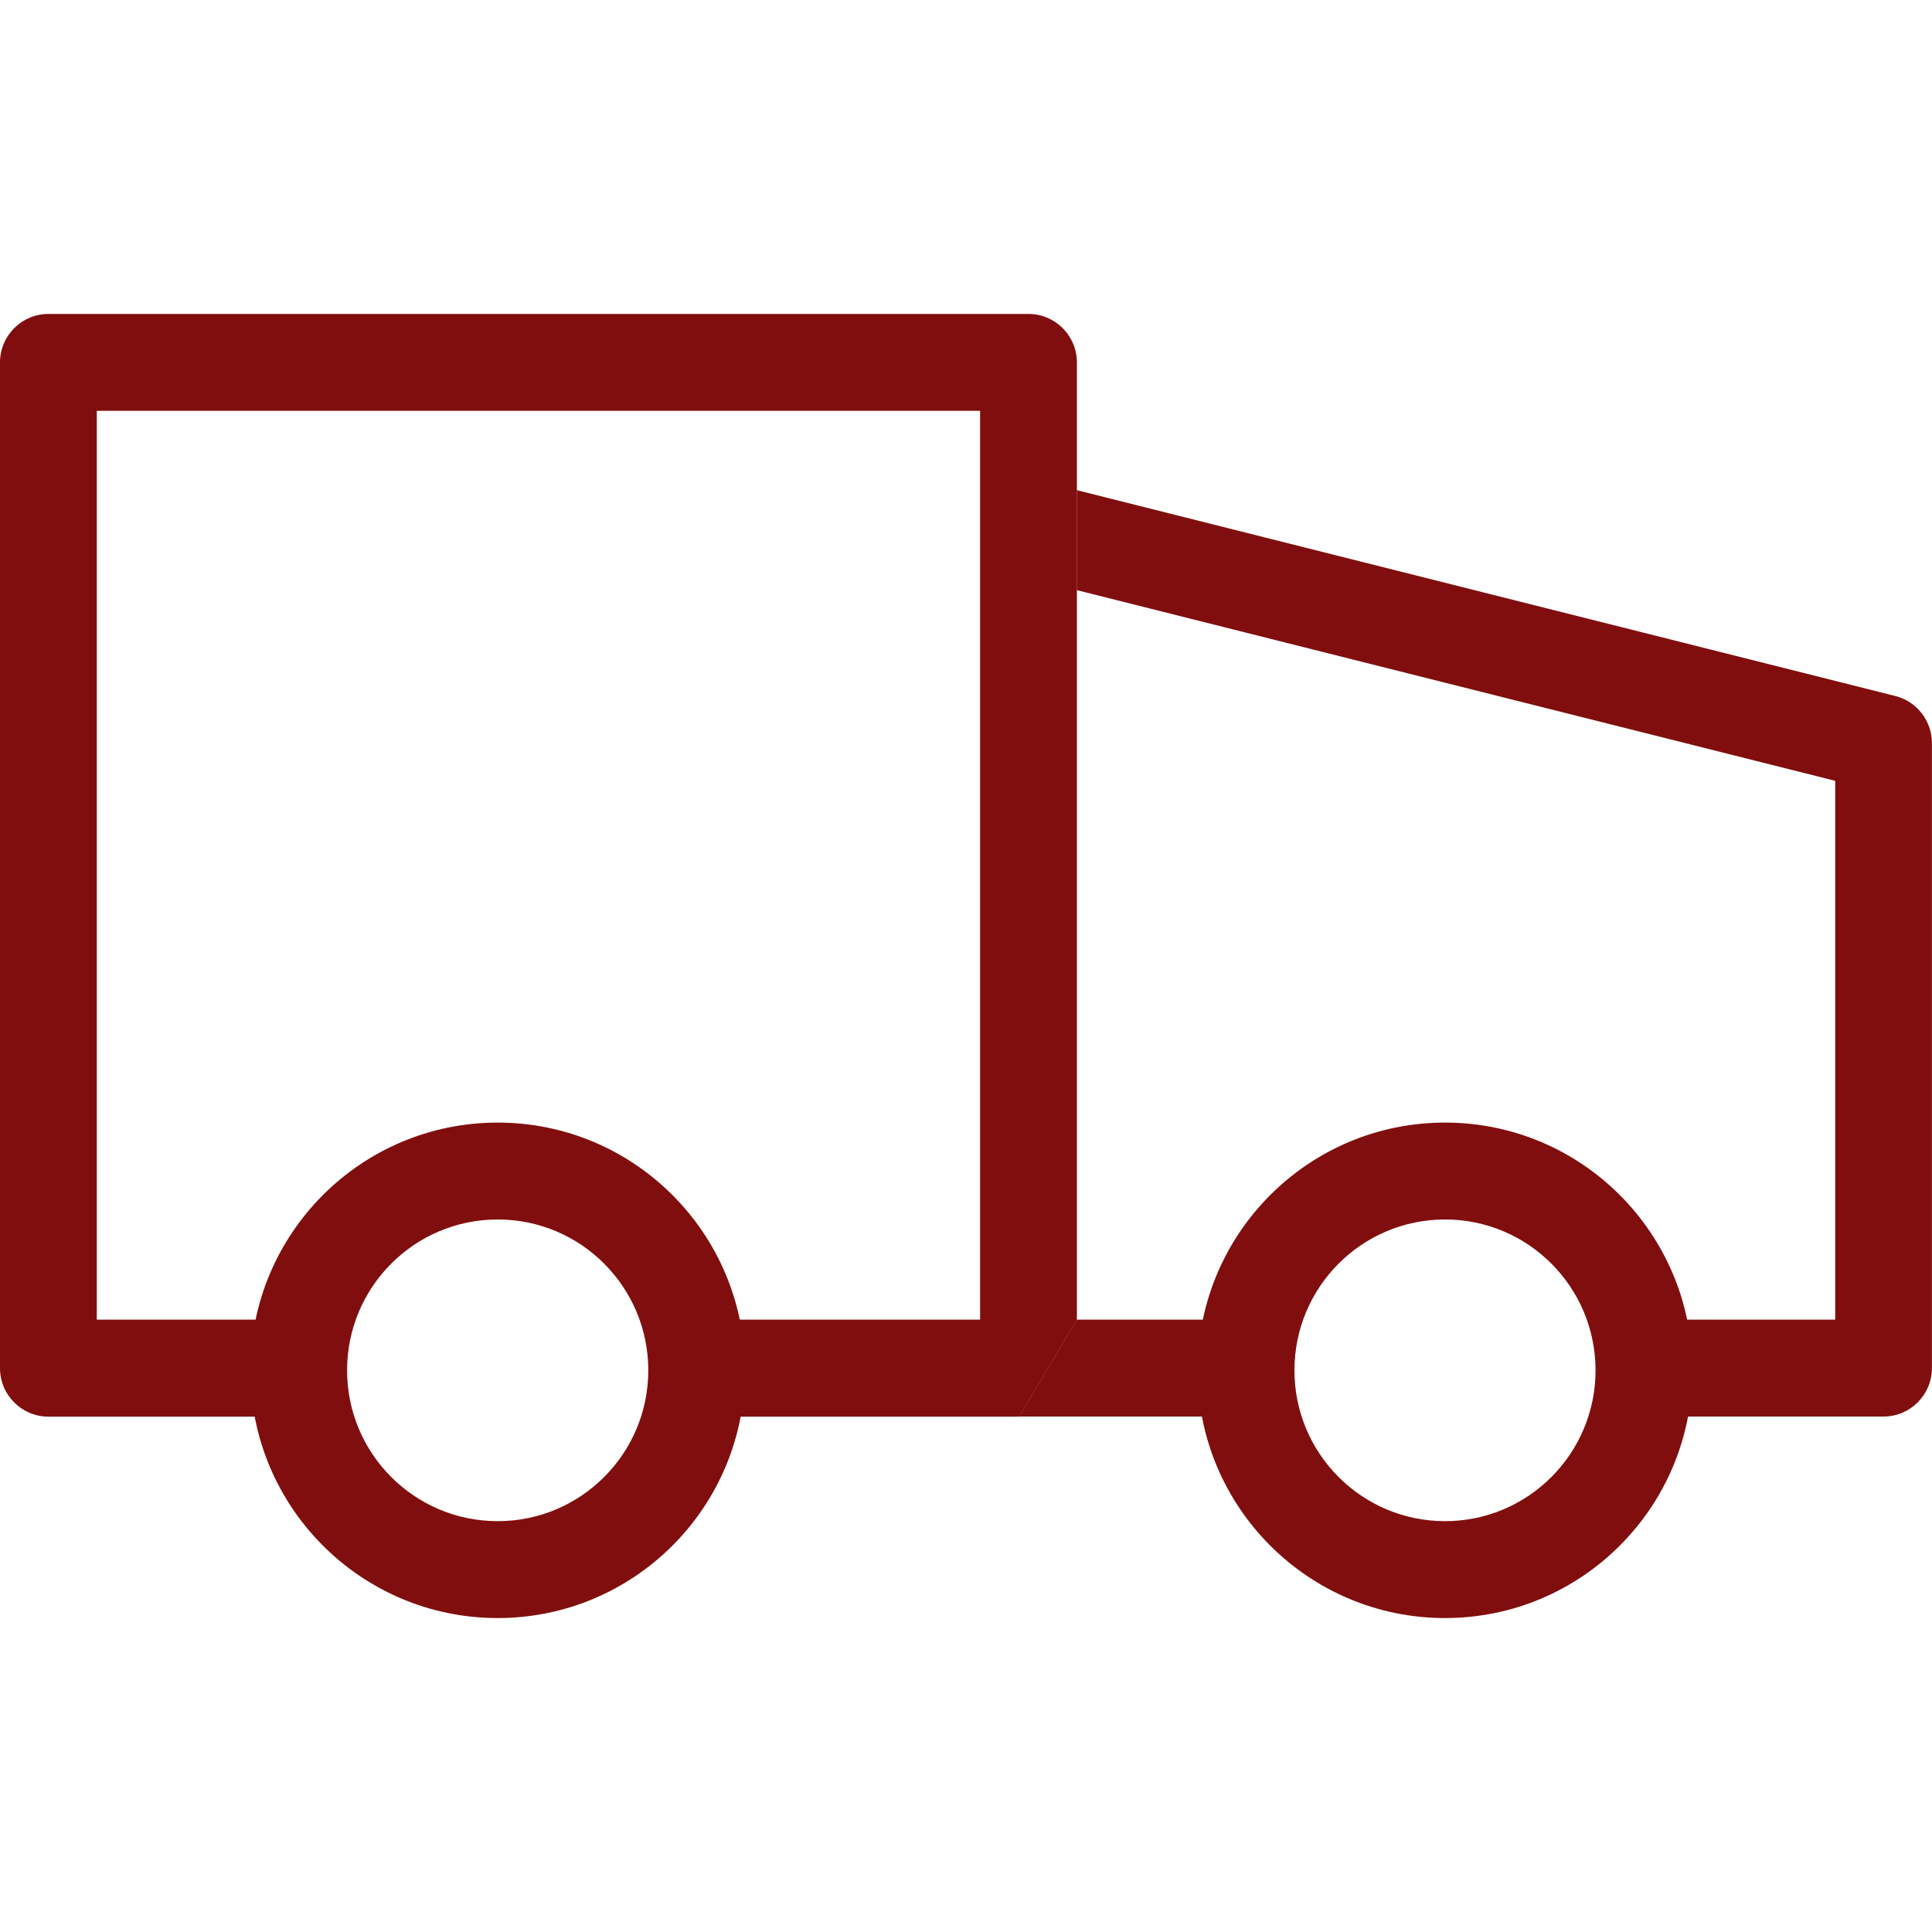
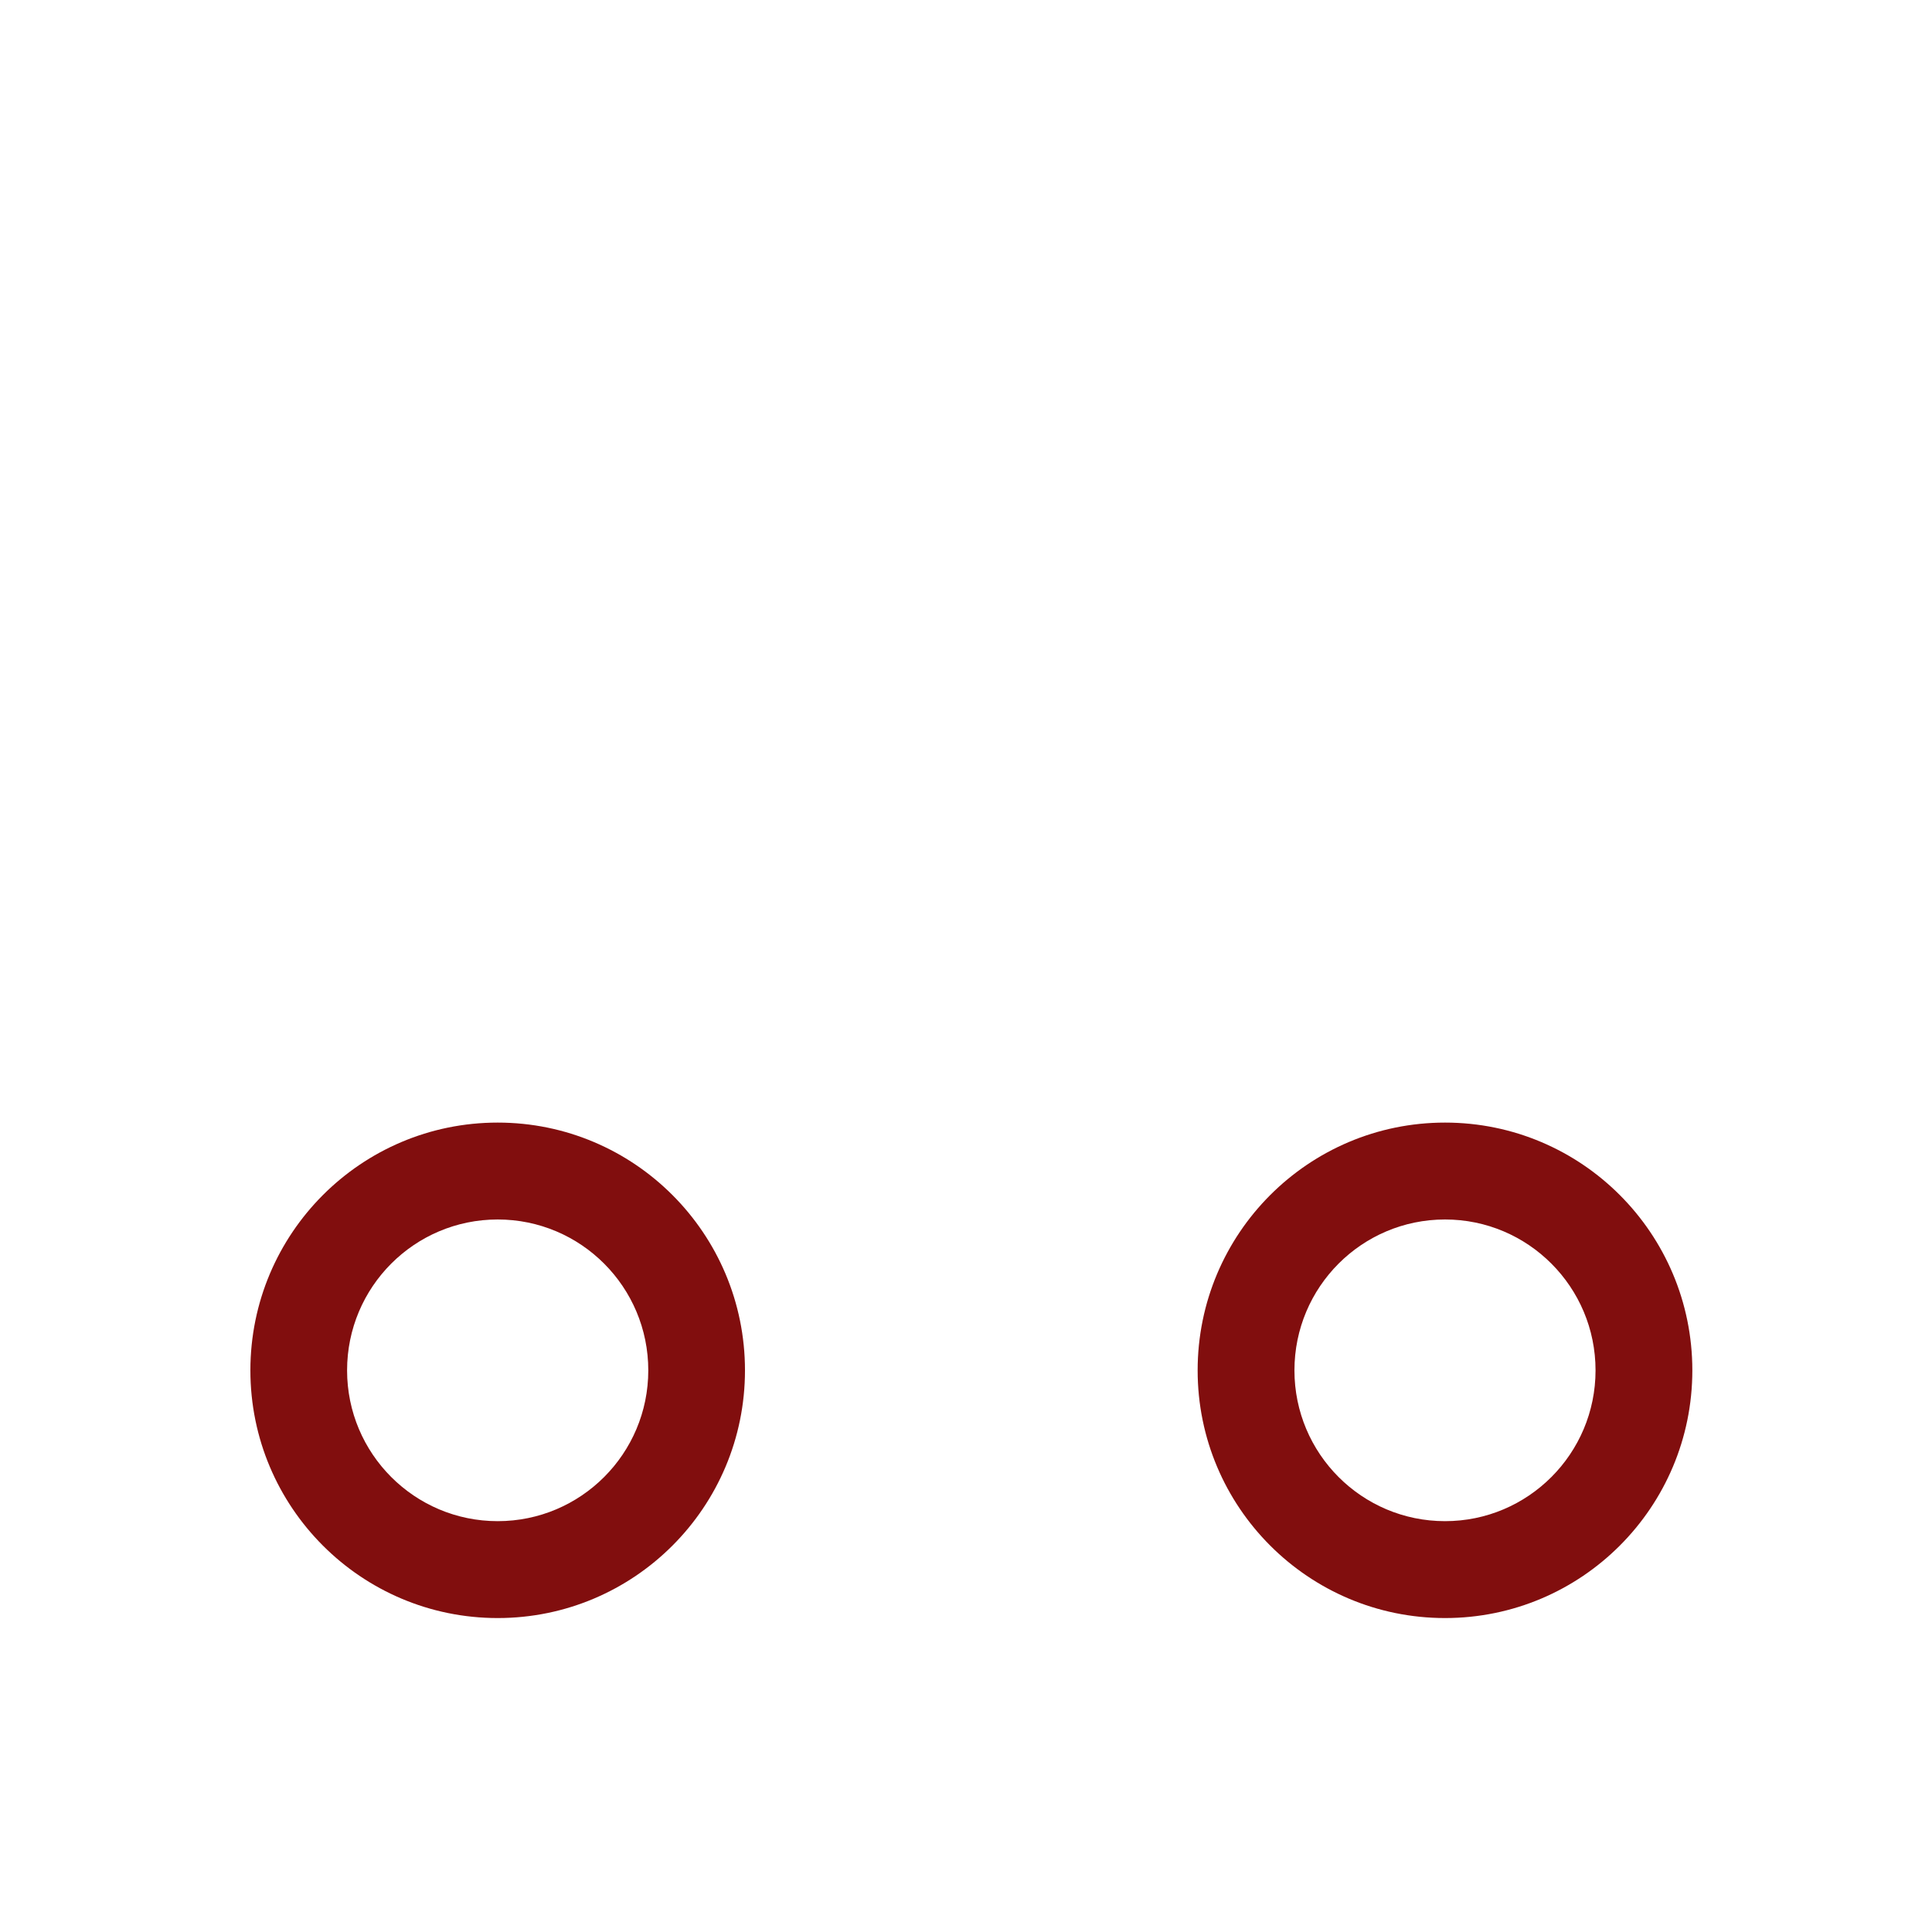
<svg xmlns="http://www.w3.org/2000/svg" fill="none" viewBox="0 0 20 20" height="20" width="20">
-   <path fill="#810E0E" d="M0 3.752C0 3.475 0.224 3.25 0.501 3.25H10.647C10.924 3.25 11.148 3.475 11.148 3.752V5.075V5.634V6.109V13.662C10.943 14.007 10.881 14.11 10.552 14.665L7.223 14.665V13.661H10.146V4.253H1.002V13.661H2.684V14.665H0.501C0.224 14.665 0 14.44 0 14.163V3.752Z" />
-   <path fill="#810E0E" d="M18.998 8.083L11.147 6.109V5.074L19.62 7.205C19.843 7.261 19.999 7.462 19.999 7.692V14.162C19.999 14.439 19.775 14.664 19.498 14.664H17.306V13.661H18.998V8.083ZM11.147 13.661L13.343 13.661L13.344 14.664L10.551 14.664L11.147 13.661Z" />
  <path fill="#810E0E" d="M7.712 14.186C7.712 15.602 6.566 16.75 5.152 16.75C3.738 16.75 2.592 15.602 2.592 14.186C2.592 12.769 3.738 11.621 5.152 11.621C6.566 11.621 7.712 12.769 7.712 14.186ZM5.152 15.747C6.013 15.747 6.711 15.048 6.711 14.186C6.711 13.323 6.013 12.624 5.152 12.624C4.291 12.624 3.593 13.323 3.593 14.186C3.593 15.048 4.291 15.747 5.152 15.747Z" />
  <path fill="#810E0E" d="M17.519 14.186C17.519 15.602 16.373 16.75 14.959 16.75C13.545 16.75 12.398 15.602 12.398 14.186C12.398 12.769 13.545 11.621 14.959 11.621C16.373 11.621 17.519 12.769 17.519 14.186ZM14.959 15.747C15.819 15.747 16.517 15.048 16.517 14.186C16.517 13.323 15.819 12.624 14.959 12.624C14.098 12.624 13.4 13.323 13.4 14.186C13.4 15.048 14.098 15.747 14.959 15.747Z" />
</svg>